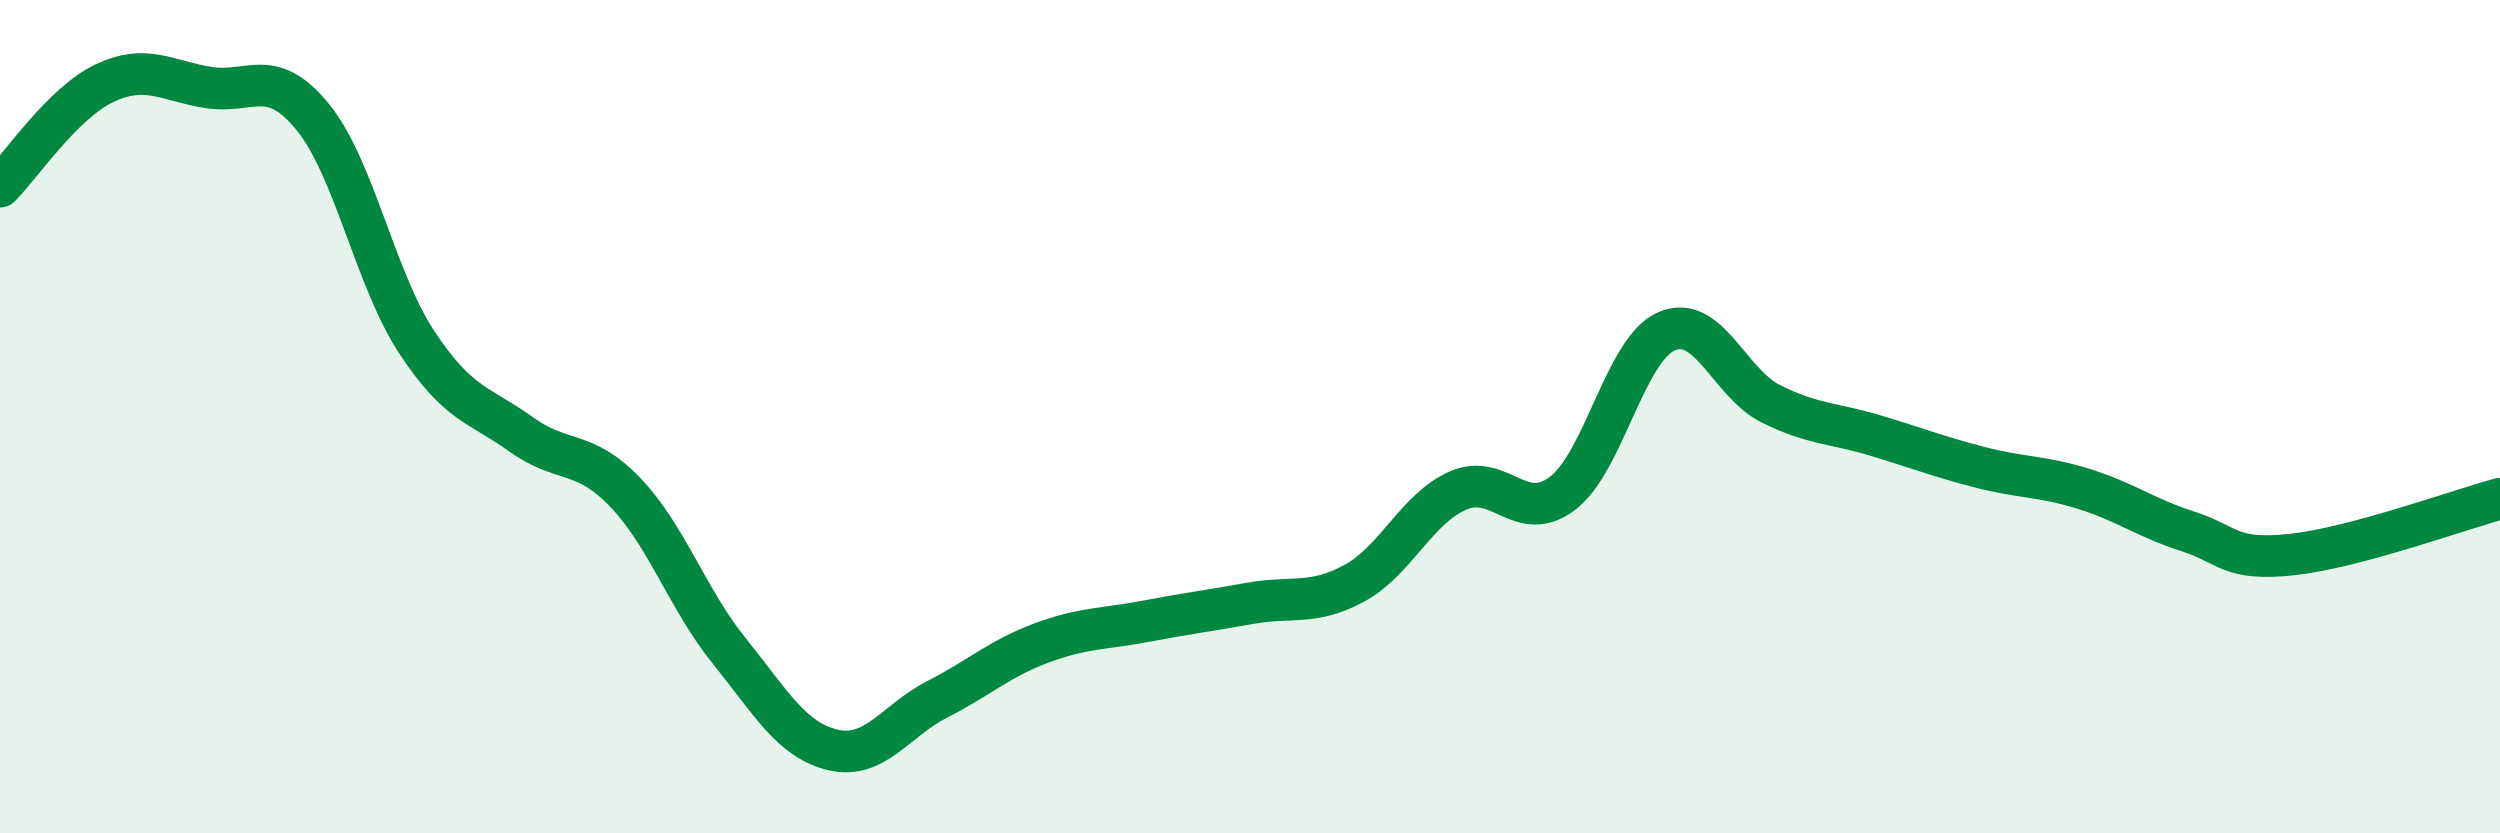
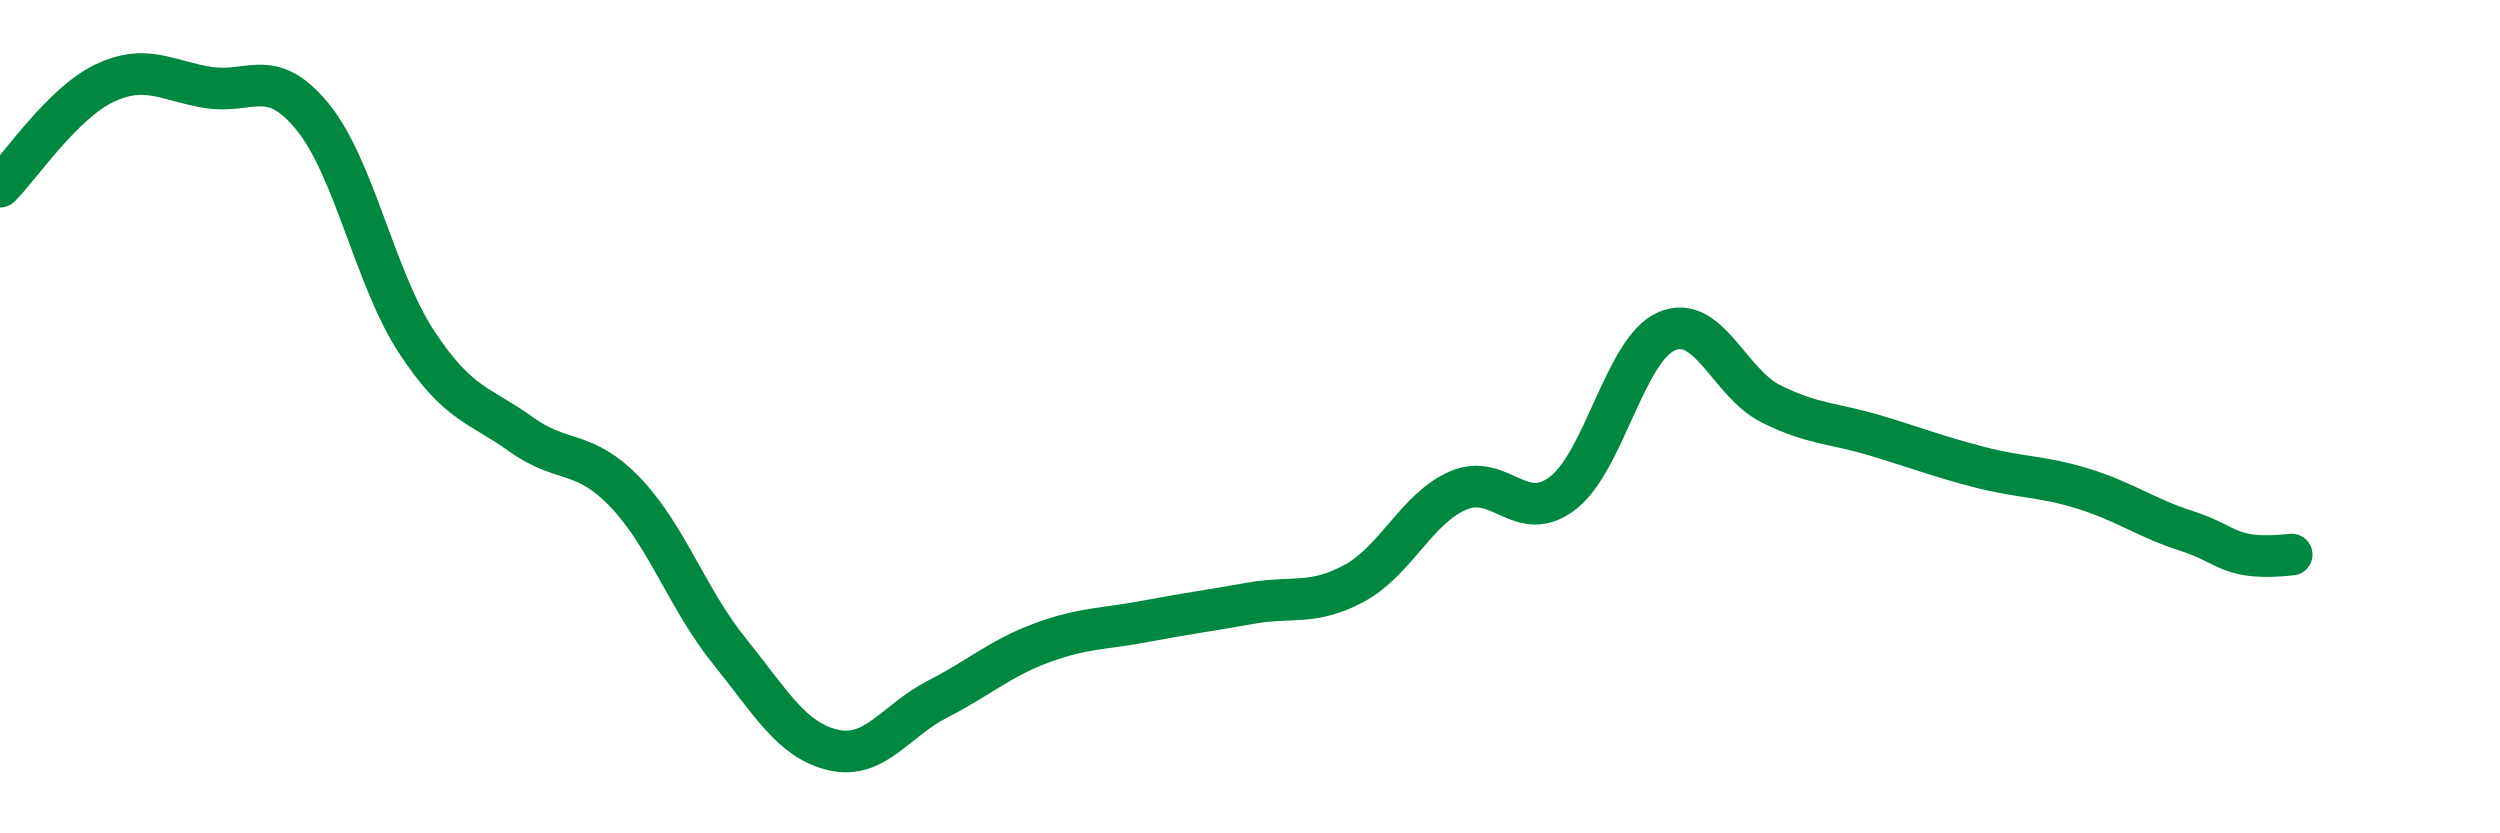
<svg xmlns="http://www.w3.org/2000/svg" width="60" height="20" viewBox="0 0 60 20">
-   <path d="M 0,4.48 C 0.5,3.98 1.5,2.48 2.5,2 C 3.5,1.52 4,1.94 5,2.1 C 6,2.26 6.5,1.58 7.5,2.8 C 8.5,4.02 9,6.69 10,8.21 C 11,9.73 11.5,9.7 12.5,10.42 C 13.5,11.14 14,10.77 15,11.81 C 16,12.85 16.5,14.38 17.5,15.62 C 18.5,16.86 19,17.77 20,18 C 21,18.23 21.5,17.29 22.5,16.78 C 23.5,16.27 24,15.8 25,15.43 C 26,15.06 26.5,15.1 27.5,14.91 C 28.5,14.72 29,14.66 30,14.48 C 31,14.3 31.5,14.54 32.5,14 C 33.5,13.46 34,12.2 35,11.77 C 36,11.34 36.5,12.6 37.5,11.84 C 38.5,11.08 39,8.38 40,7.95 C 41,7.52 41.5,9.19 42.5,9.69 C 43.5,10.19 44,10.15 45,10.45 C 46,10.75 46.5,10.95 47.5,11.21 C 48.5,11.47 49,11.42 50,11.73 C 51,12.04 51.5,12.43 52.5,12.75 C 53.5,13.07 53.5,13.47 55,13.31 C 56.5,13.15 59,12.24 60,11.97L60 20L0 20Z" fill="#008740" opacity="0.1" stroke-linecap="round" stroke-linejoin="round" />
-   <path d="M 0,4.48 C 0.5,3.98 1.5,2.48 2.5,2 C 3.5,1.52 4,1.94 5,2.1 C 6,2.26 6.5,1.58 7.5,2.8 C 8.5,4.02 9,6.69 10,8.21 C 11,9.73 11.5,9.7 12.5,10.42 C 13.5,11.14 14,10.77 15,11.81 C 16,12.85 16.5,14.38 17.5,15.62 C 18.5,16.86 19,17.77 20,18 C 21,18.23 21.5,17.29 22.5,16.78 C 23.5,16.27 24,15.8 25,15.43 C 26,15.06 26.5,15.1 27.5,14.91 C 28.5,14.72 29,14.66 30,14.48 C 31,14.3 31.5,14.54 32.5,14 C 33.5,13.46 34,12.2 35,11.77 C 36,11.34 36.5,12.6 37.5,11.84 C 38.5,11.08 39,8.38 40,7.95 C 41,7.52 41.5,9.19 42.5,9.69 C 43.5,10.19 44,10.15 45,10.45 C 46,10.75 46.5,10.95 47.5,11.21 C 48.5,11.47 49,11.42 50,11.73 C 51,12.04 51.5,12.43 52.5,12.75 C 53.5,13.07 53.5,13.47 55,13.31 C 56.5,13.15 59,12.24 60,11.97" stroke="#008740" stroke-width="1" fill="none" stroke-linecap="round" stroke-linejoin="round" />
+   <path d="M 0,4.48 C 0.5,3.98 1.5,2.48 2.5,2 C 3.5,1.52 4,1.94 5,2.1 C 6,2.26 6.5,1.58 7.5,2.8 C 8.5,4.02 9,6.69 10,8.21 C 11,9.73 11.5,9.7 12.5,10.42 C 13.5,11.14 14,10.77 15,11.81 C 16,12.85 16.5,14.38 17.5,15.62 C 18.5,16.86 19,17.77 20,18 C 21,18.23 21.5,17.29 22.5,16.78 C 23.5,16.27 24,15.8 25,15.43 C 26,15.06 26.5,15.1 27.5,14.91 C 28.5,14.72 29,14.66 30,14.48 C 31,14.3 31.5,14.54 32.5,14 C 33.5,13.46 34,12.2 35,11.77 C 36,11.34 36.5,12.6 37.5,11.84 C 38.5,11.08 39,8.38 40,7.95 C 41,7.52 41.5,9.19 42.5,9.69 C 43.5,10.19 44,10.15 45,10.45 C 46,10.75 46.5,10.95 47.5,11.21 C 48.5,11.47 49,11.42 50,11.73 C 51,12.04 51.5,12.43 52.5,12.75 C 53.5,13.07 53.5,13.47 55,13.31 " stroke="#008740" stroke-width="1" fill="none" stroke-linecap="round" stroke-linejoin="round" />
</svg>